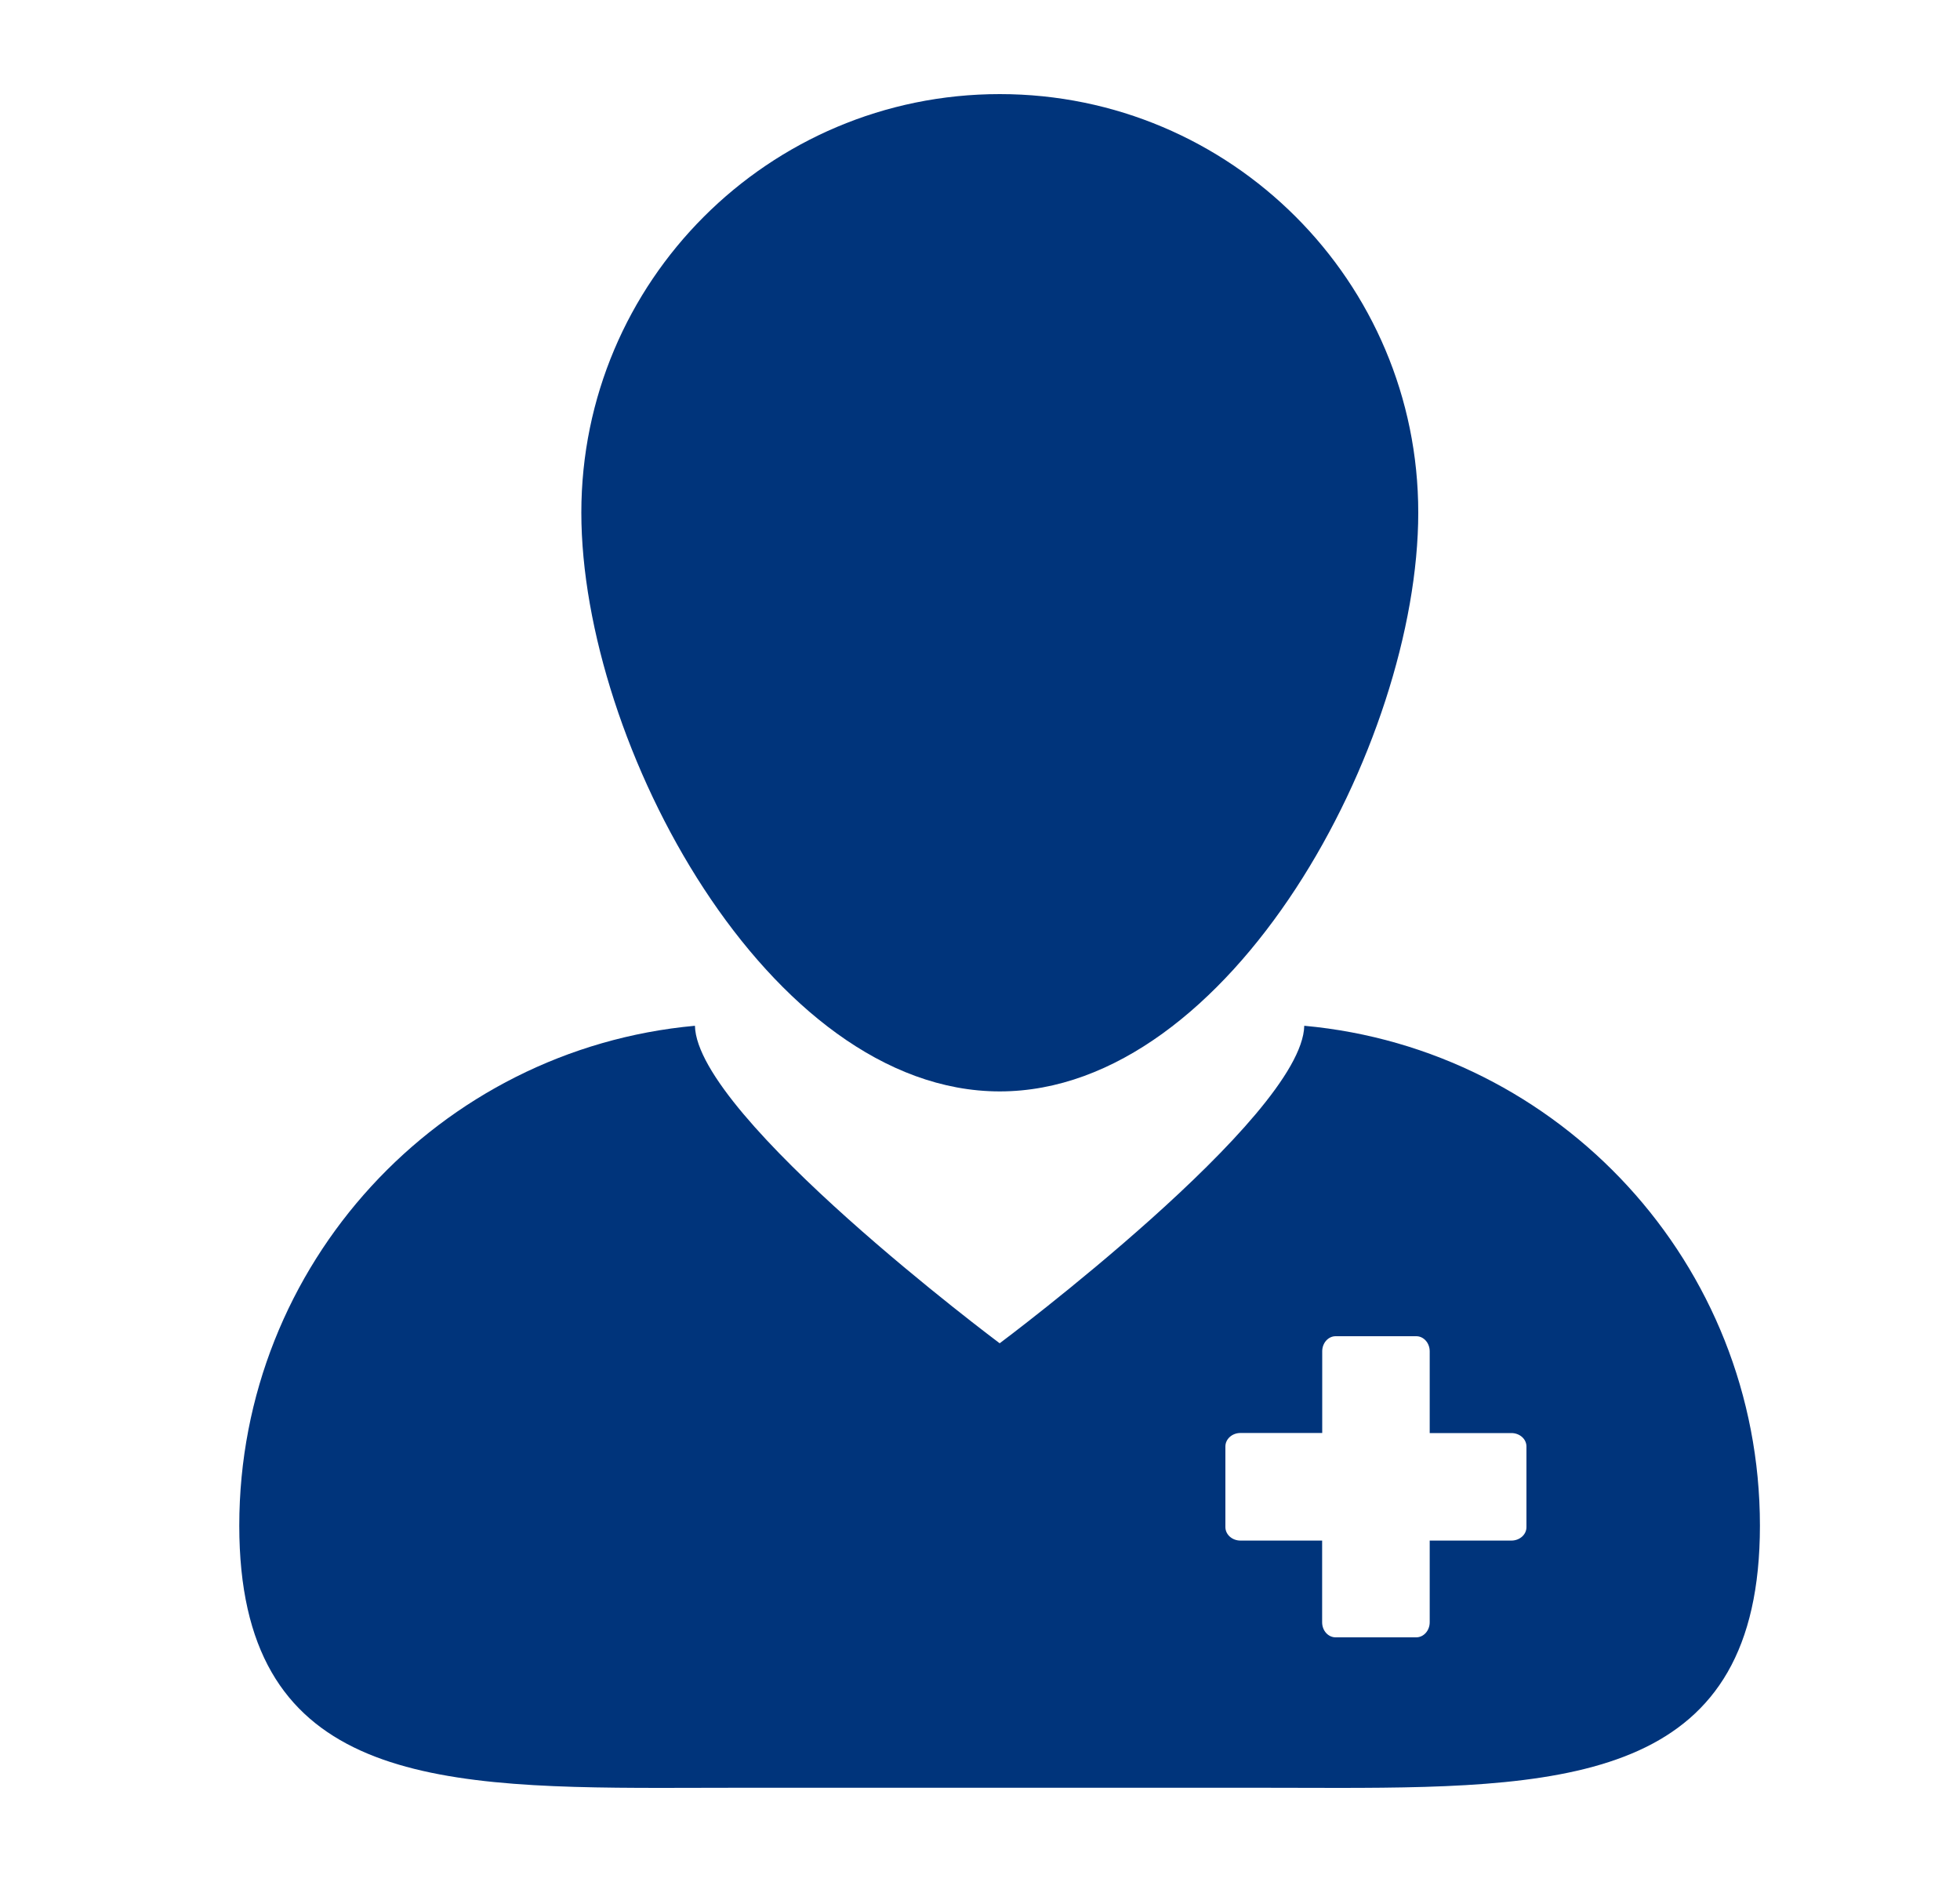
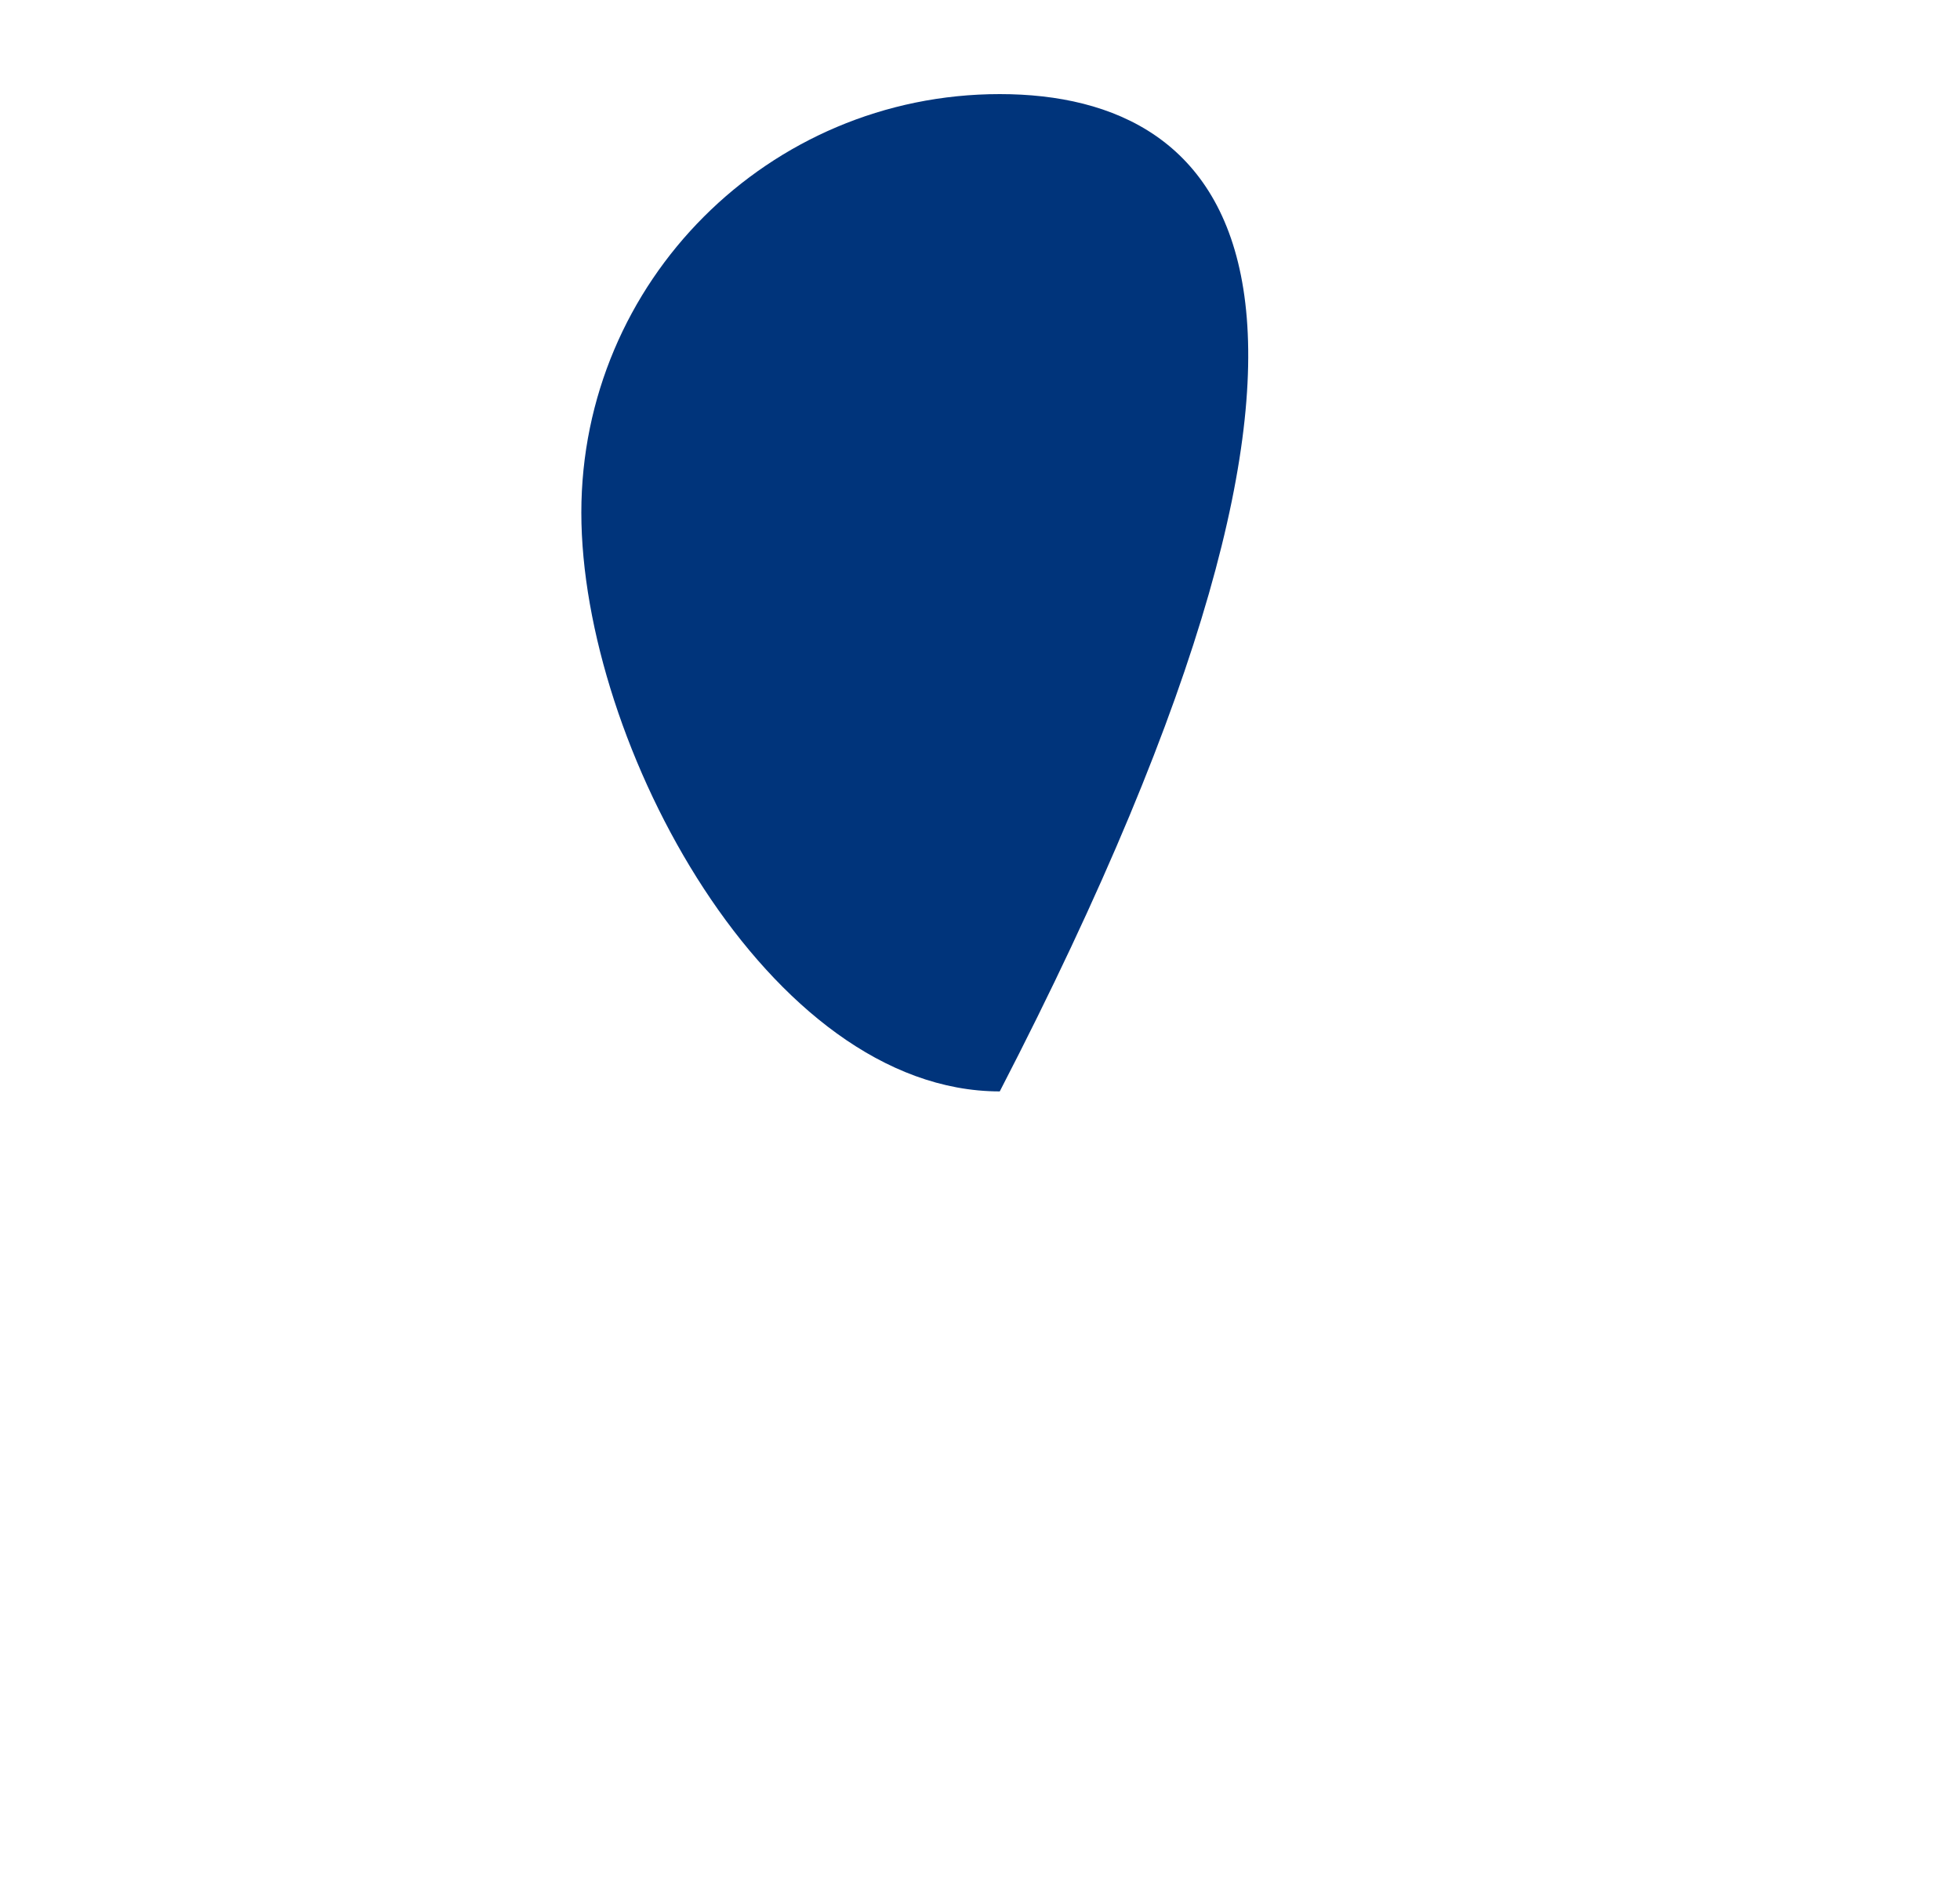
<svg xmlns="http://www.w3.org/2000/svg" width="25" height="24" viewBox="0 0 25 24" fill="none">
-   <path d="M8.432 22.8C8.764 22.8 9.105 22.798 9.454 22.798H16.046C16.393 22.798 16.734 22.8 17.067 22.8C20.117 22.8 22.448 22.644 22.448 19.456C22.448 16.118 19.895 13.378 16.636 13.081C16.61 14.248 12.751 17.13 12.751 17.13C12.751 17.13 8.89 14.248 8.864 13.081C5.605 13.378 3.052 16.118 3.052 19.456C3.052 22.644 5.382 22.8 8.432 22.8ZM15.63 18.446C15.63 18.351 15.716 18.274 15.822 18.274H16.865V17.232C16.865 17.127 16.941 17.04 17.036 17.04H18.065C18.159 17.04 18.236 17.126 18.236 17.232V18.275H19.278C19.384 18.275 19.47 18.351 19.47 18.446V19.475C19.47 19.57 19.384 19.646 19.278 19.646H18.236V20.688C18.236 20.794 18.159 20.88 18.064 20.88H17.036C16.941 20.88 16.864 20.795 16.864 20.688V19.646H15.822C15.716 19.646 15.63 19.569 15.63 19.474L15.63 18.446Z" fill="#00347B" />
-   <path d="M12.752 13.918C15.7 13.918 18.09 9.485 18.09 6.537C18.09 3.59 15.7 1.2 12.752 1.2C9.804 1.2 7.415 3.59 7.415 6.537C7.415 9.485 9.804 13.918 12.752 13.918Z" fill="#00347B" />
+   <path d="M12.752 13.918C18.09 3.59 15.7 1.2 12.752 1.2C9.804 1.2 7.415 3.59 7.415 6.537C7.415 9.485 9.804 13.918 12.752 13.918Z" fill="#00347B" />
</svg>